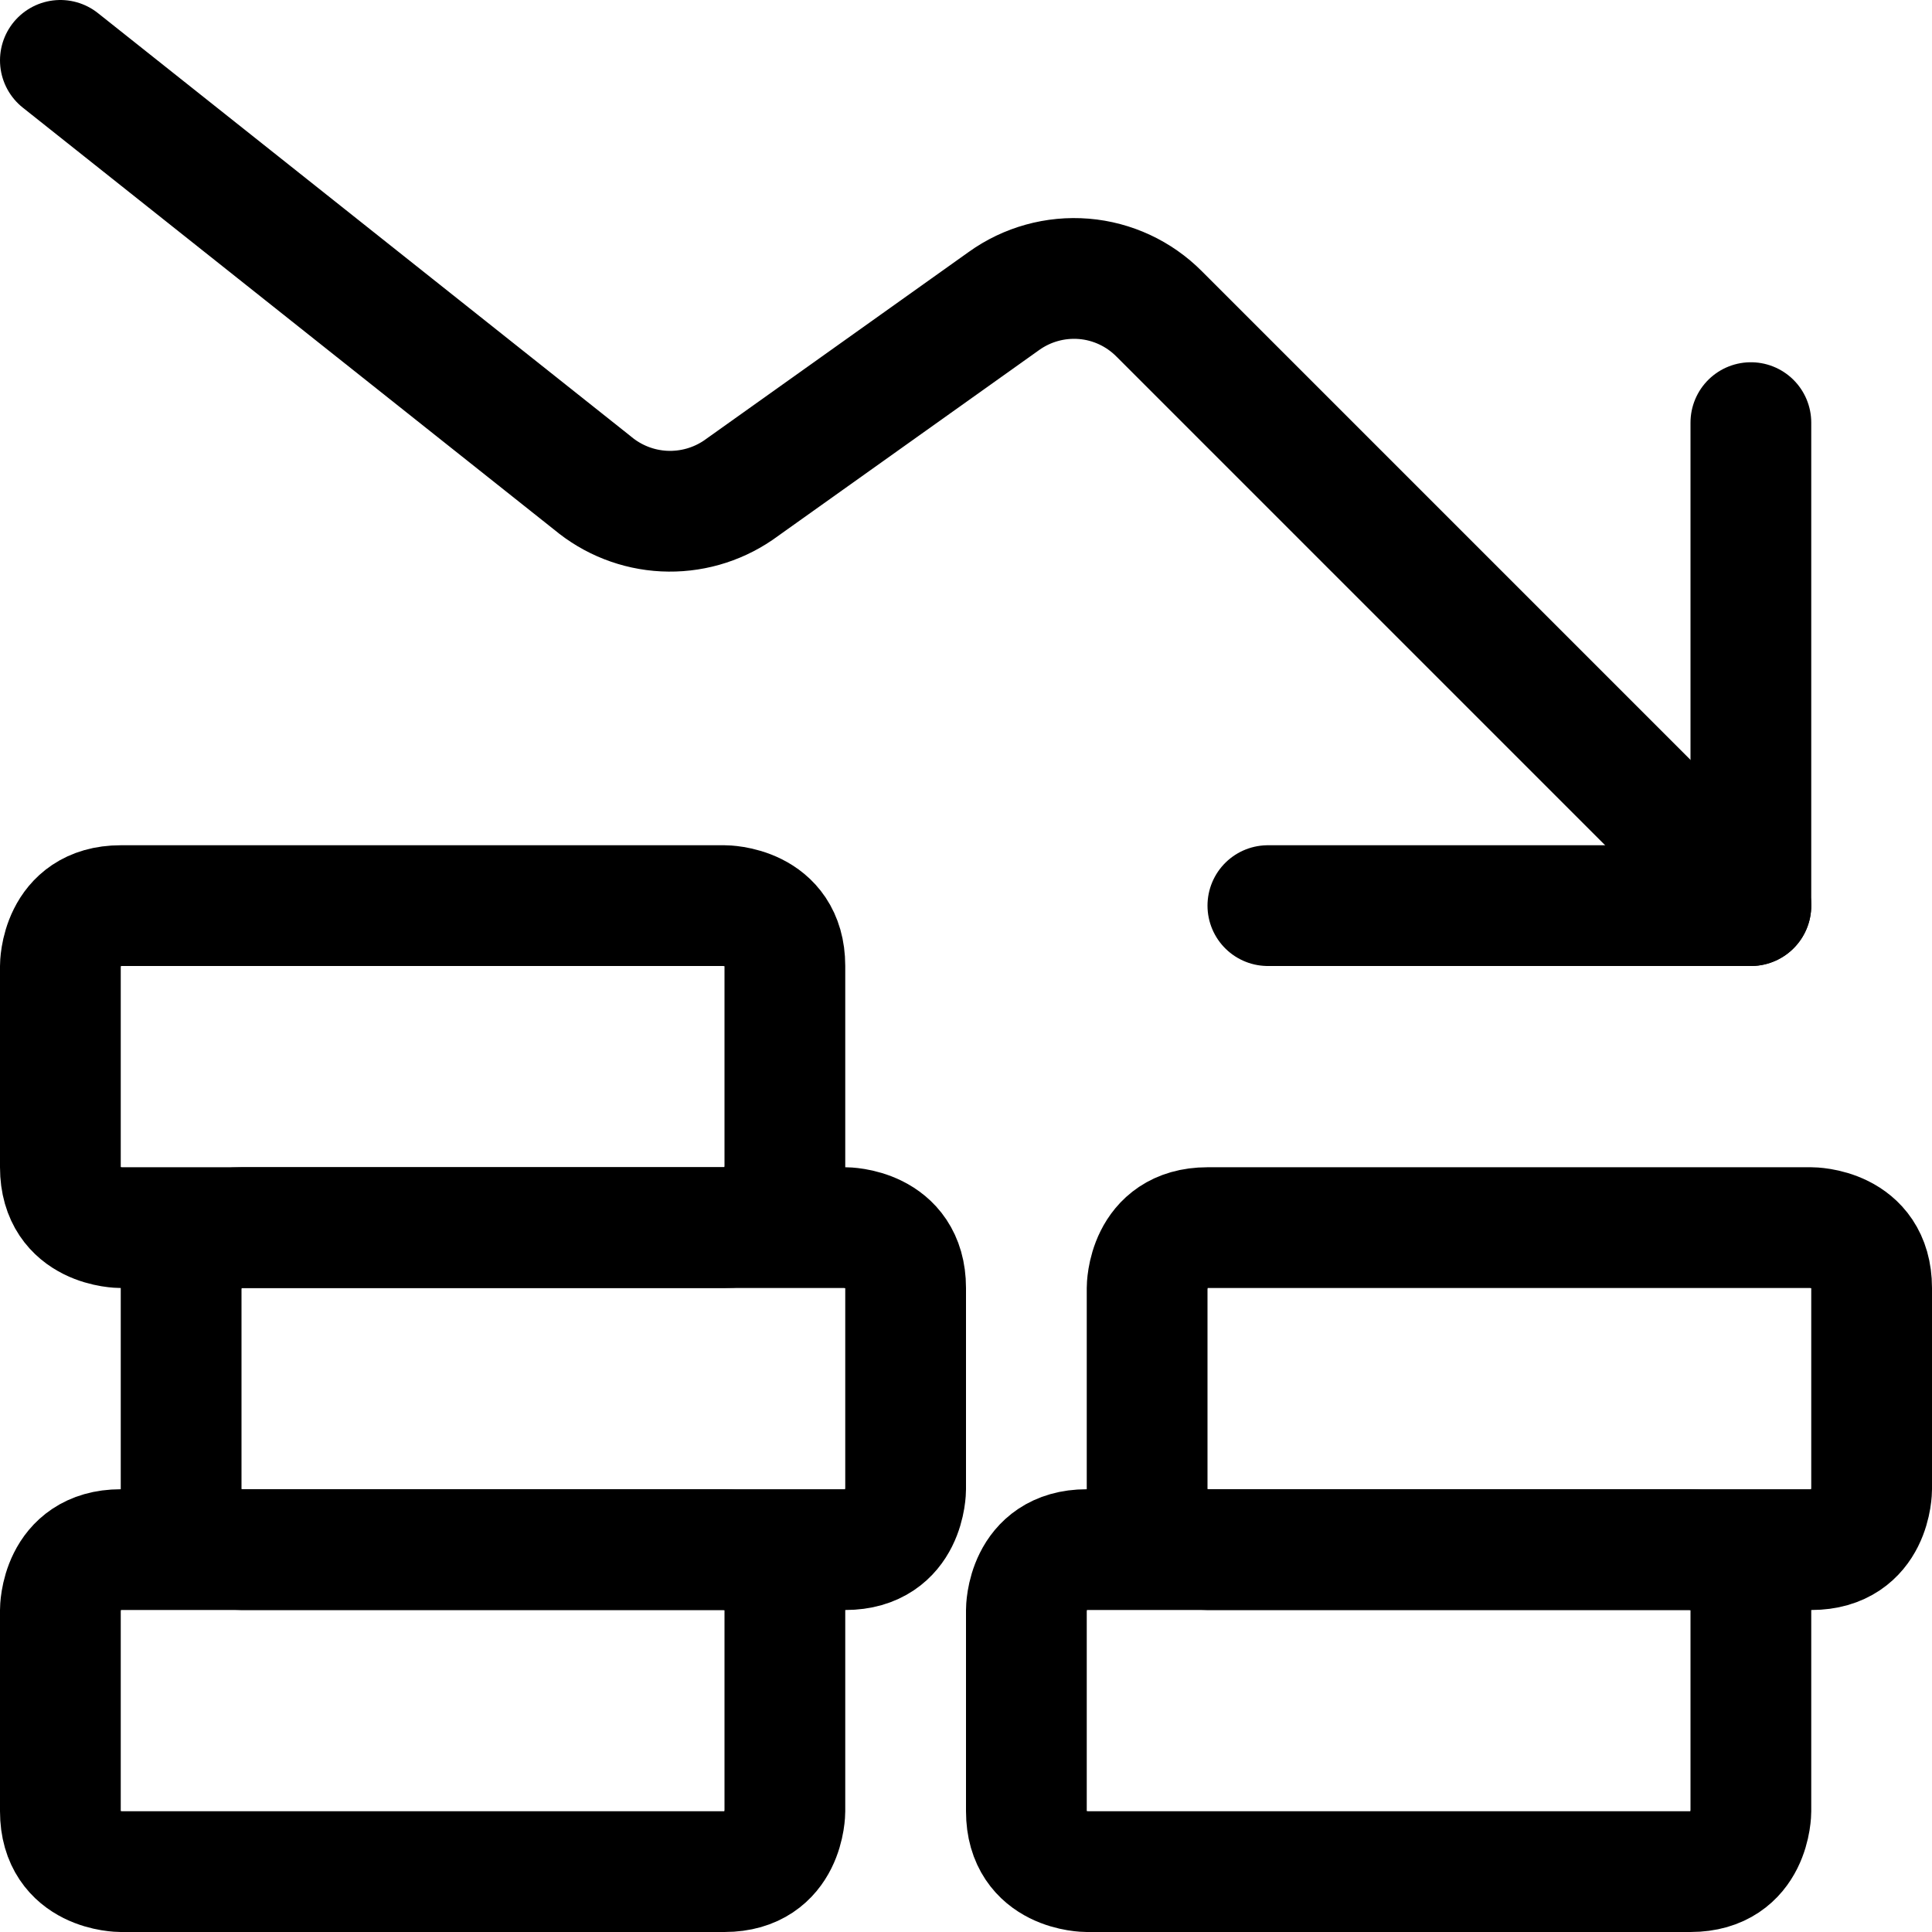
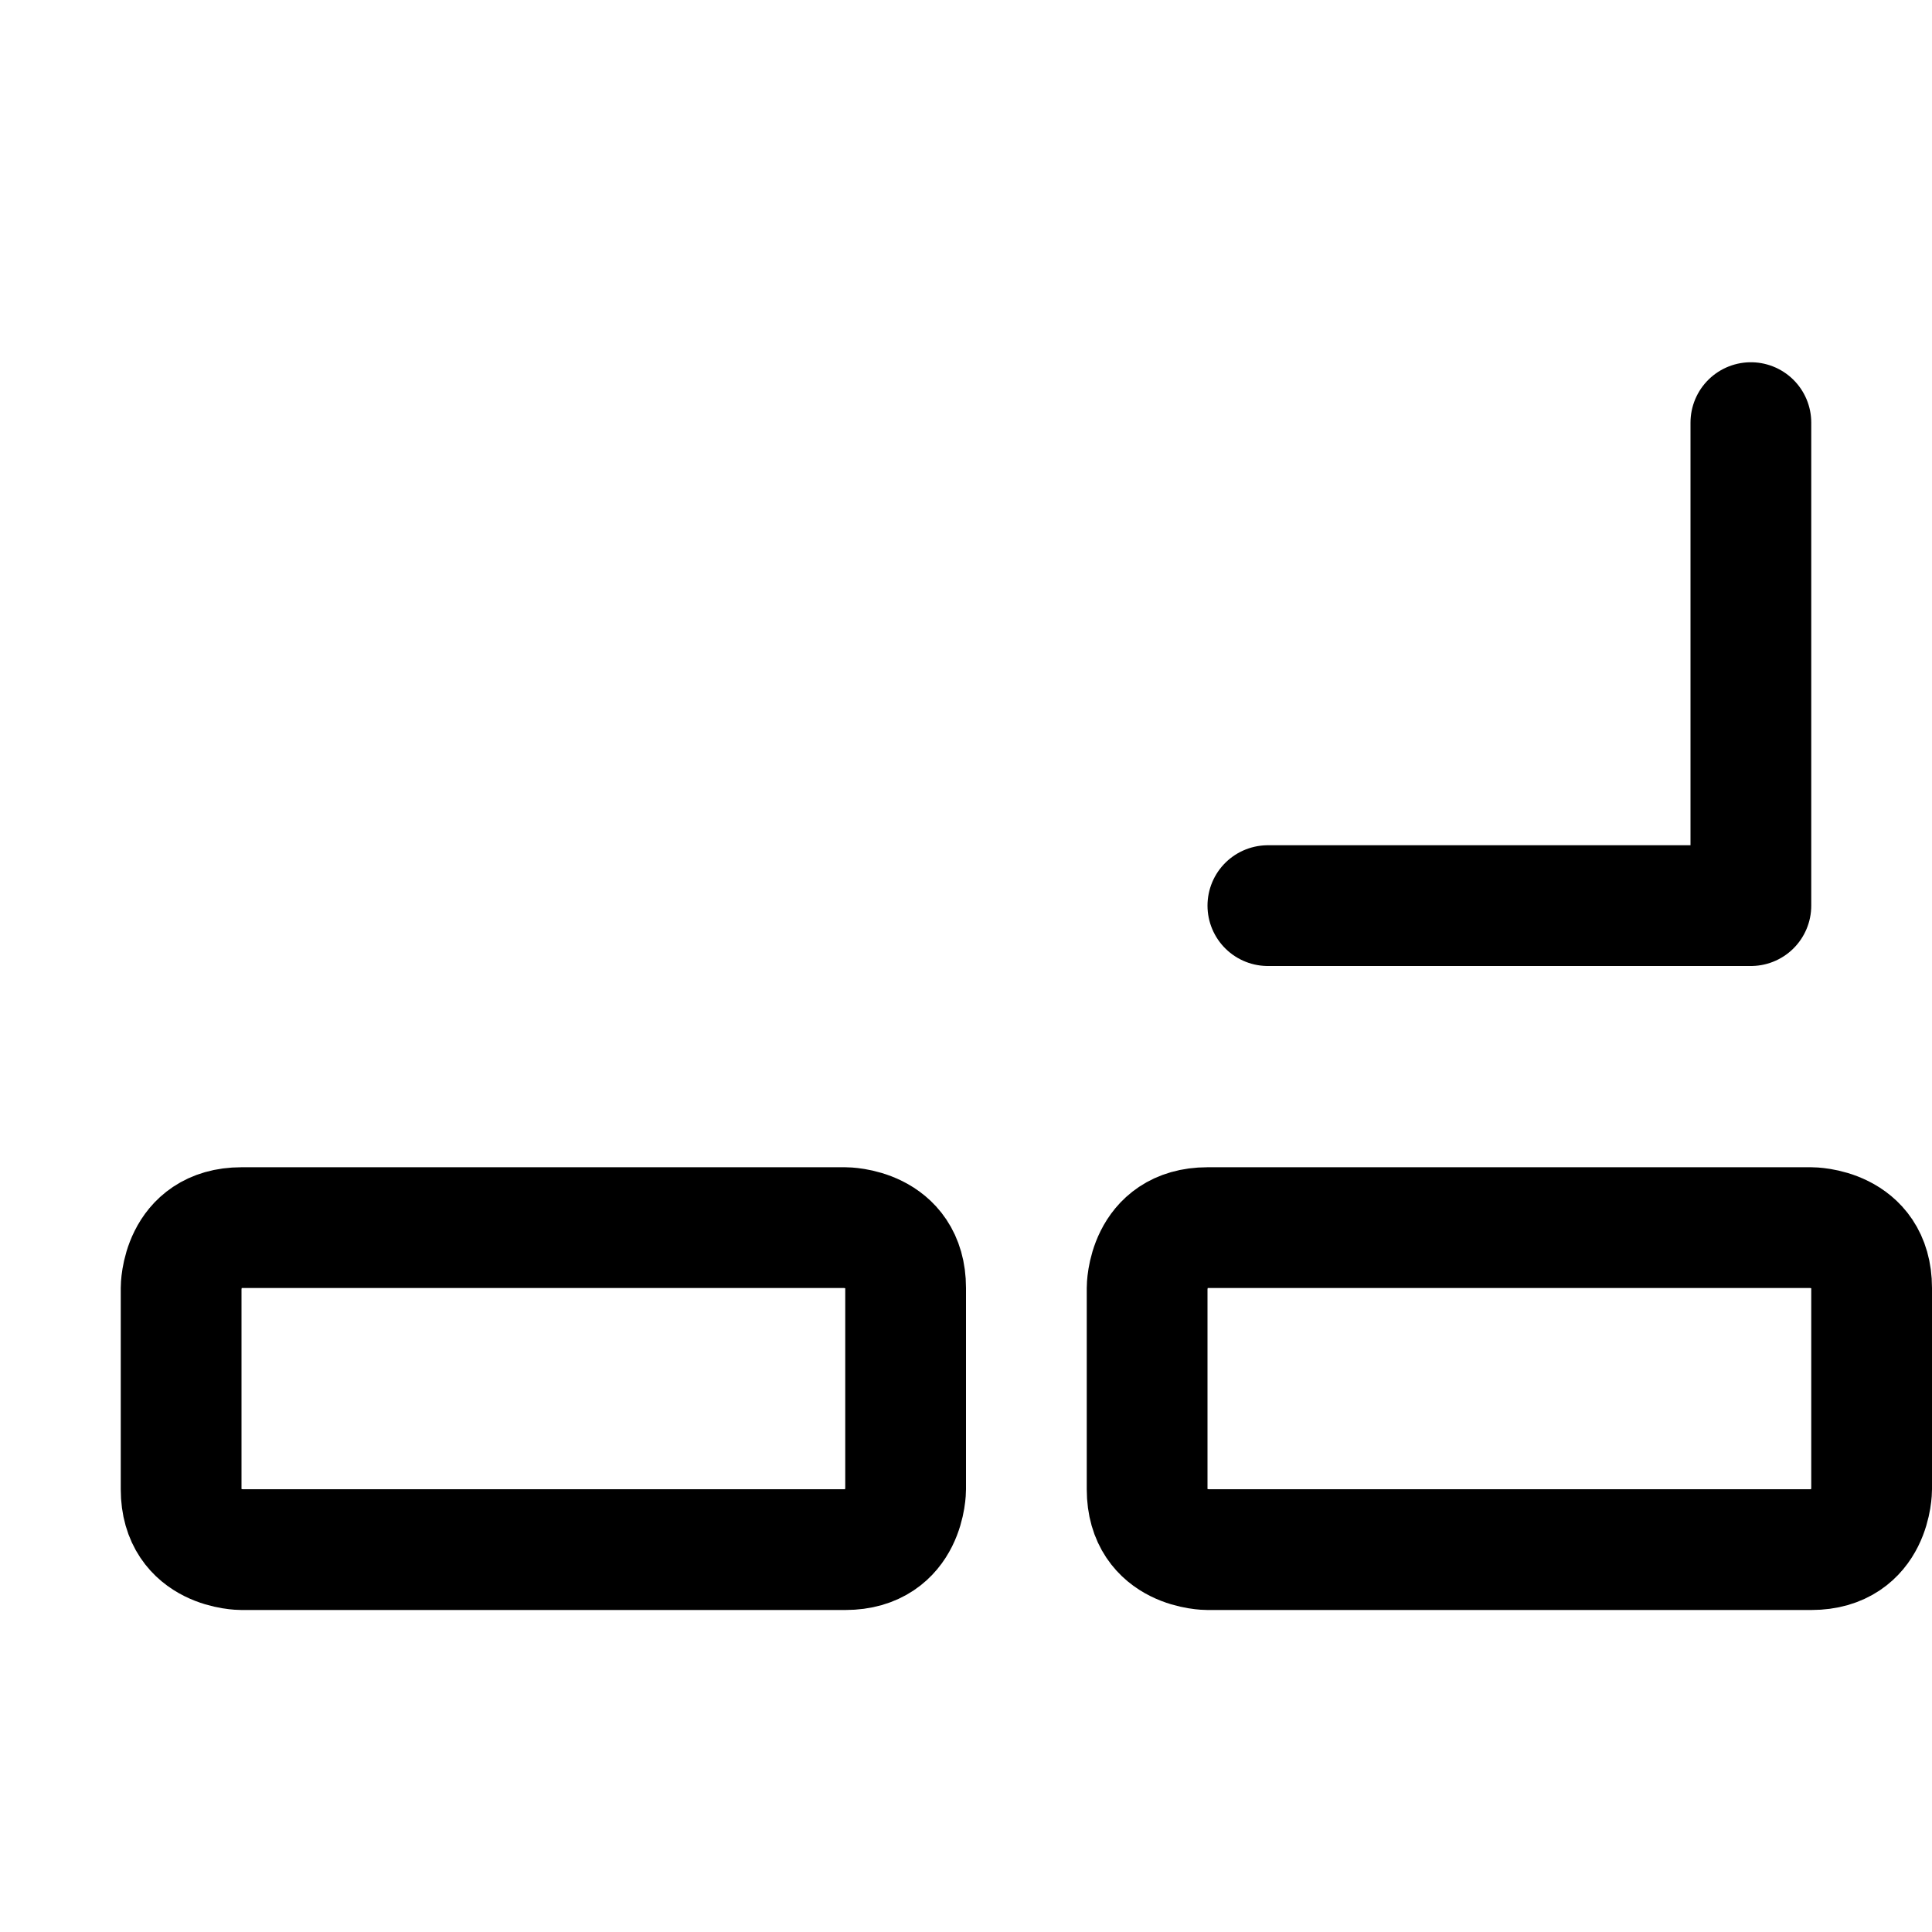
<svg xmlns="http://www.w3.org/2000/svg" fill="none" viewBox="0 0 24 24" id="Performance-Money-Decrease--Streamline-Ultimate">
  <desc>Performance Money Decrease Streamline Icon: https://streamlinehq.com</desc>
-   <path stroke="#000000" stroke-linecap="round" stroke-linejoin="round" d="M21.75 11.25 14.4 3.9c-0.25 -0.252 -0.582 -0.407 -0.935 -0.436 -0.354 -0.029 -0.707 0.069 -0.995 0.276l-3.3 2.35c-0.27 0.184 -0.593 0.275 -0.92 0.259C7.923 6.333 7.611 6.21 7.36 6L0.75 0.75" stroke-width="1.5" />
  <path stroke="#000000" stroke-linecap="round" stroke-linejoin="round" d="M15.75 11.25h6v-6" stroke-width="1.5" />
-   <path stroke="#000000" stroke-linecap="round" stroke-linejoin="round" d="M1.5 19.25H9s0.75 0 0.75 0.75v2.5s0 0.75 -0.75 0.75H1.5s-0.75 0 -0.75 -0.75V20s0 -0.75 0.75 -0.75Z" stroke-width="1.5" />
-   <path stroke="#000000" stroke-linecap="round" stroke-linejoin="round" d="M13.5 19.25H21s0.75 0 0.75 0.75v2.5s0 0.75 -0.75 0.75h-7.5s-0.75 0 -0.75 -0.75V20s0 -0.75 0.75 -0.75Z" stroke-width="1.5" />
  <path stroke="#000000" stroke-linecap="round" stroke-linejoin="round" d="M15 15.25h7.5s0.75 0 0.75 0.75v2.5s0 0.75 -0.75 0.75H15s-0.75 0 -0.75 -0.75V16s0 -0.75 0.75 -0.75Z" stroke-width="1.5" />
  <path stroke="#000000" stroke-linecap="round" stroke-linejoin="round" d="M3 15.25h7.5s0.75 0 0.75 0.75v2.5s0 0.75 -0.75 0.75H3s-0.75 0 -0.75 -0.75V16s0 -0.75 0.75 -0.75Z" stroke-width="1.5" />
-   <path stroke="#000000" stroke-linecap="round" stroke-linejoin="round" d="M1.5 11.25H9s0.75 0 0.75 0.75v2.5s0 0.75 -0.75 0.75H1.5s-0.75 0 -0.75 -0.75V12s0 -0.75 0.75 -0.75Z" stroke-width="1.5" />
</svg>